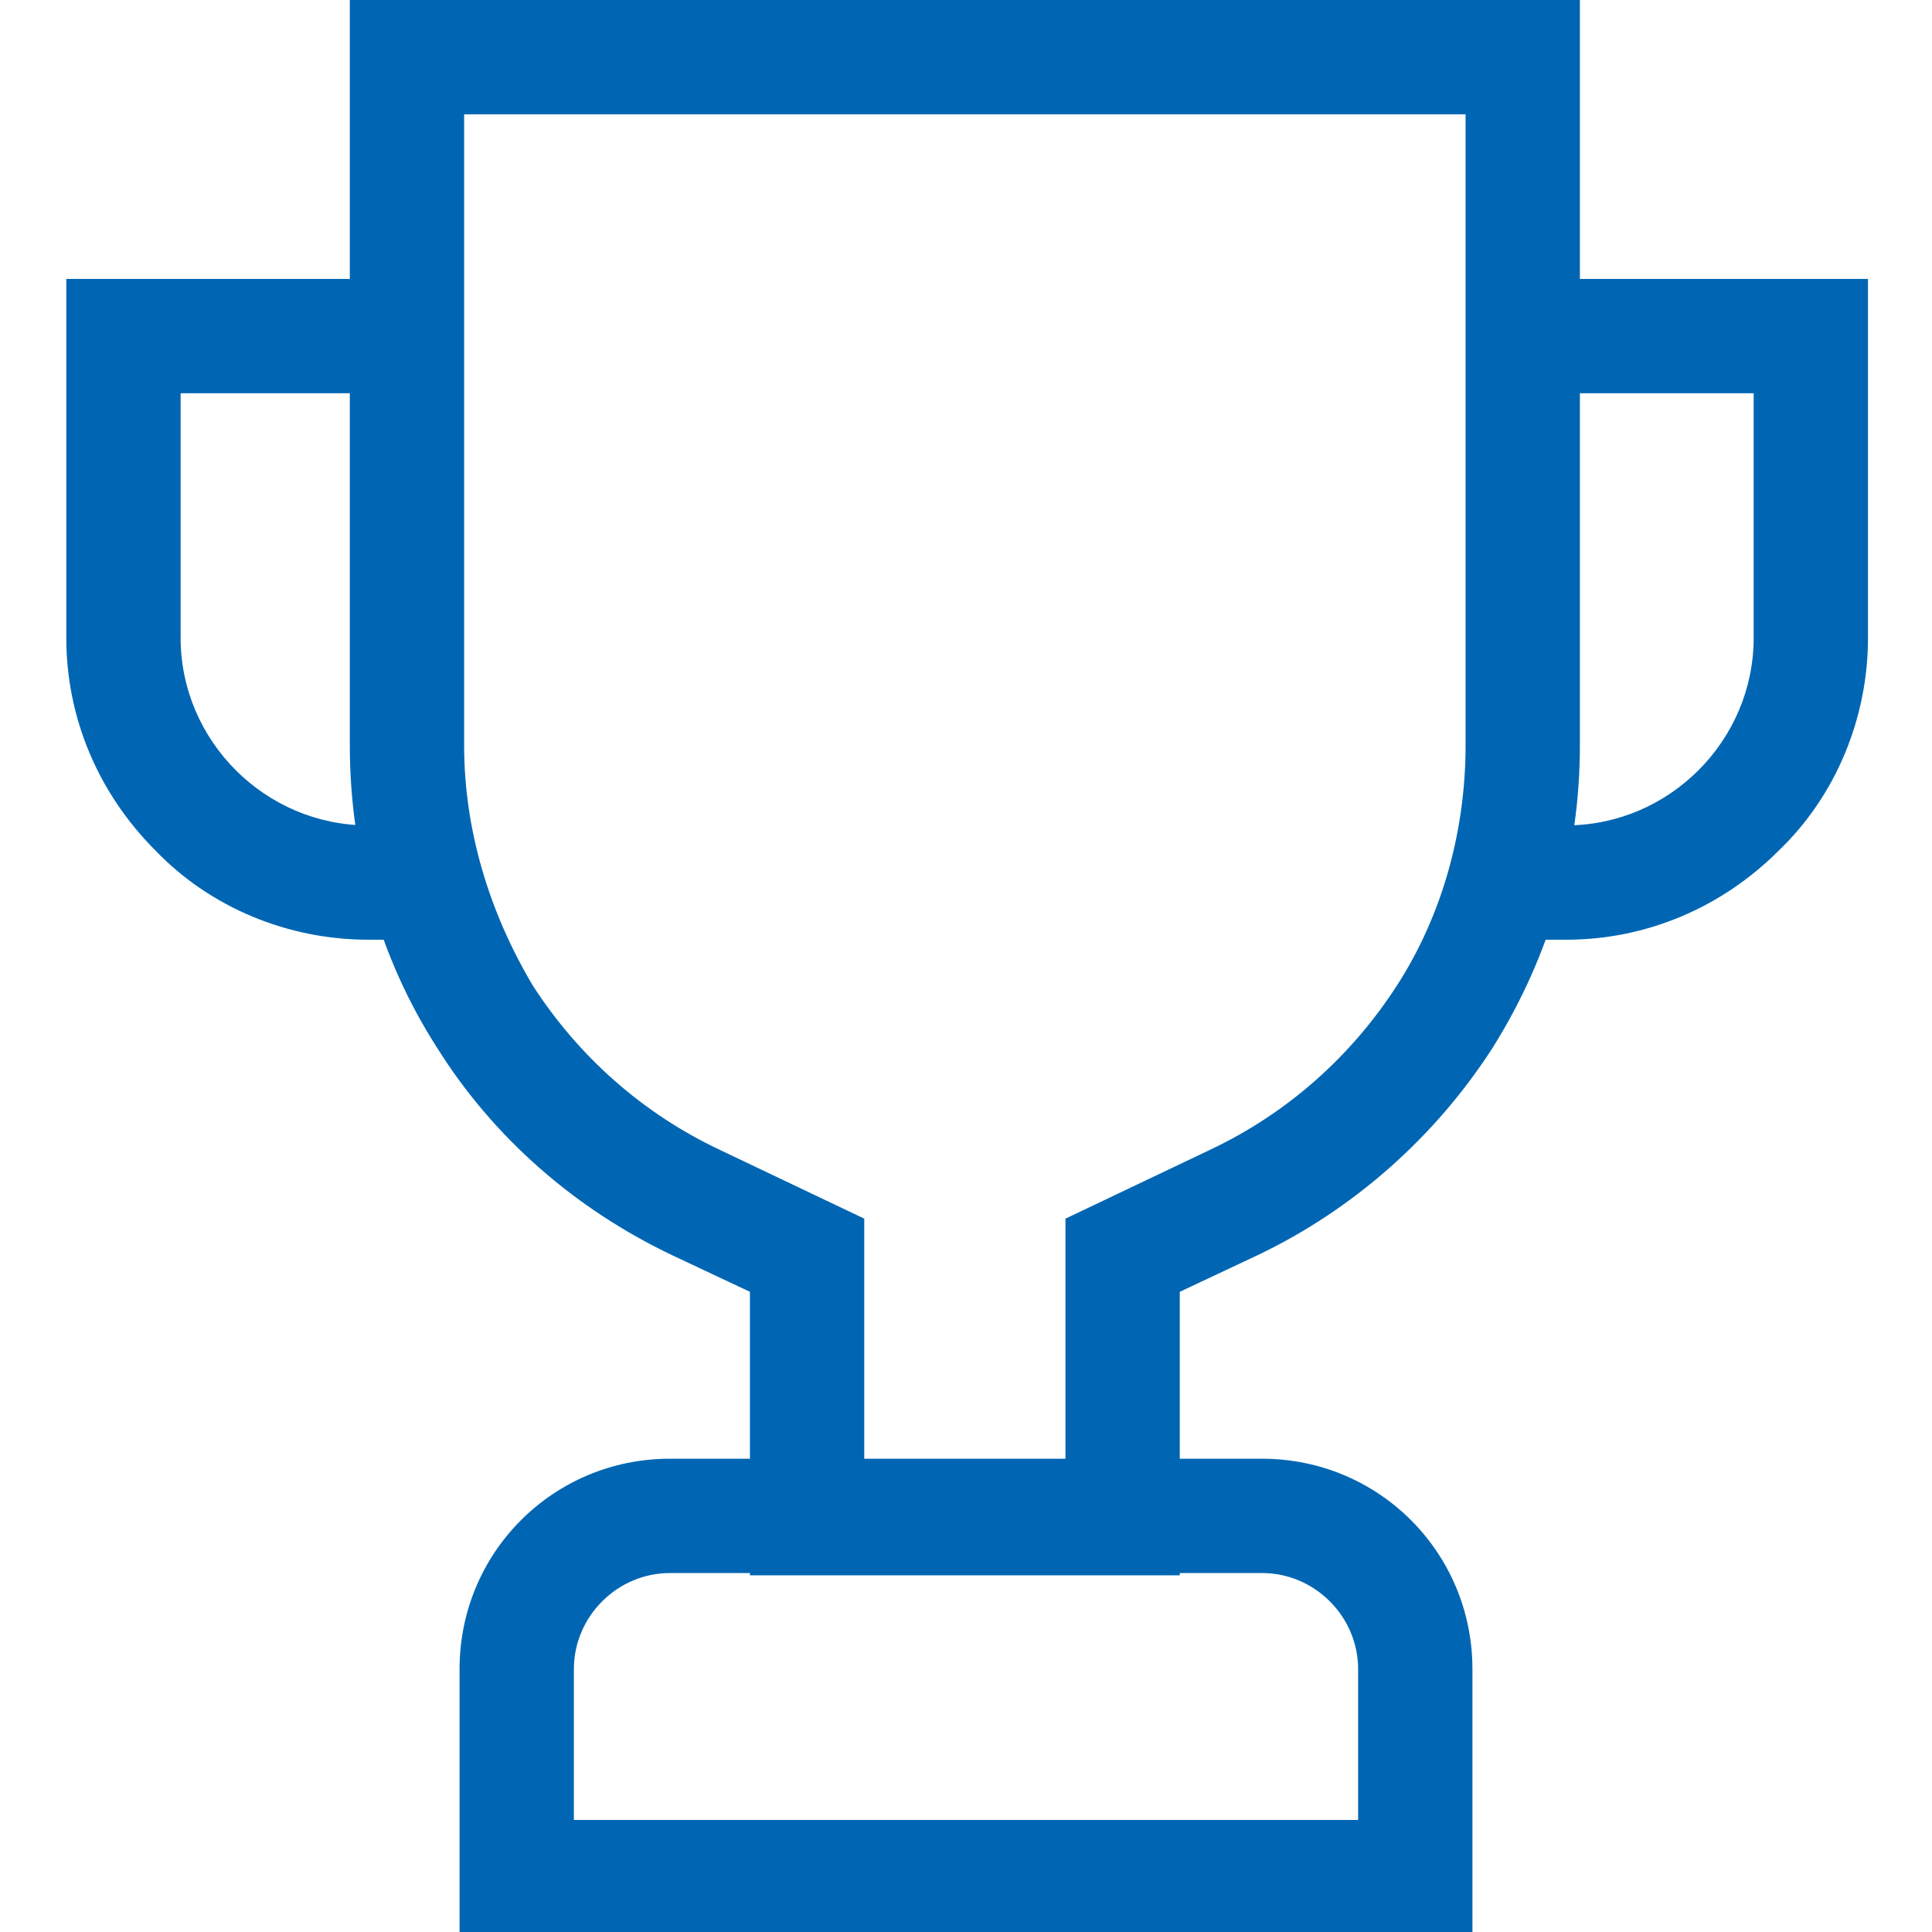
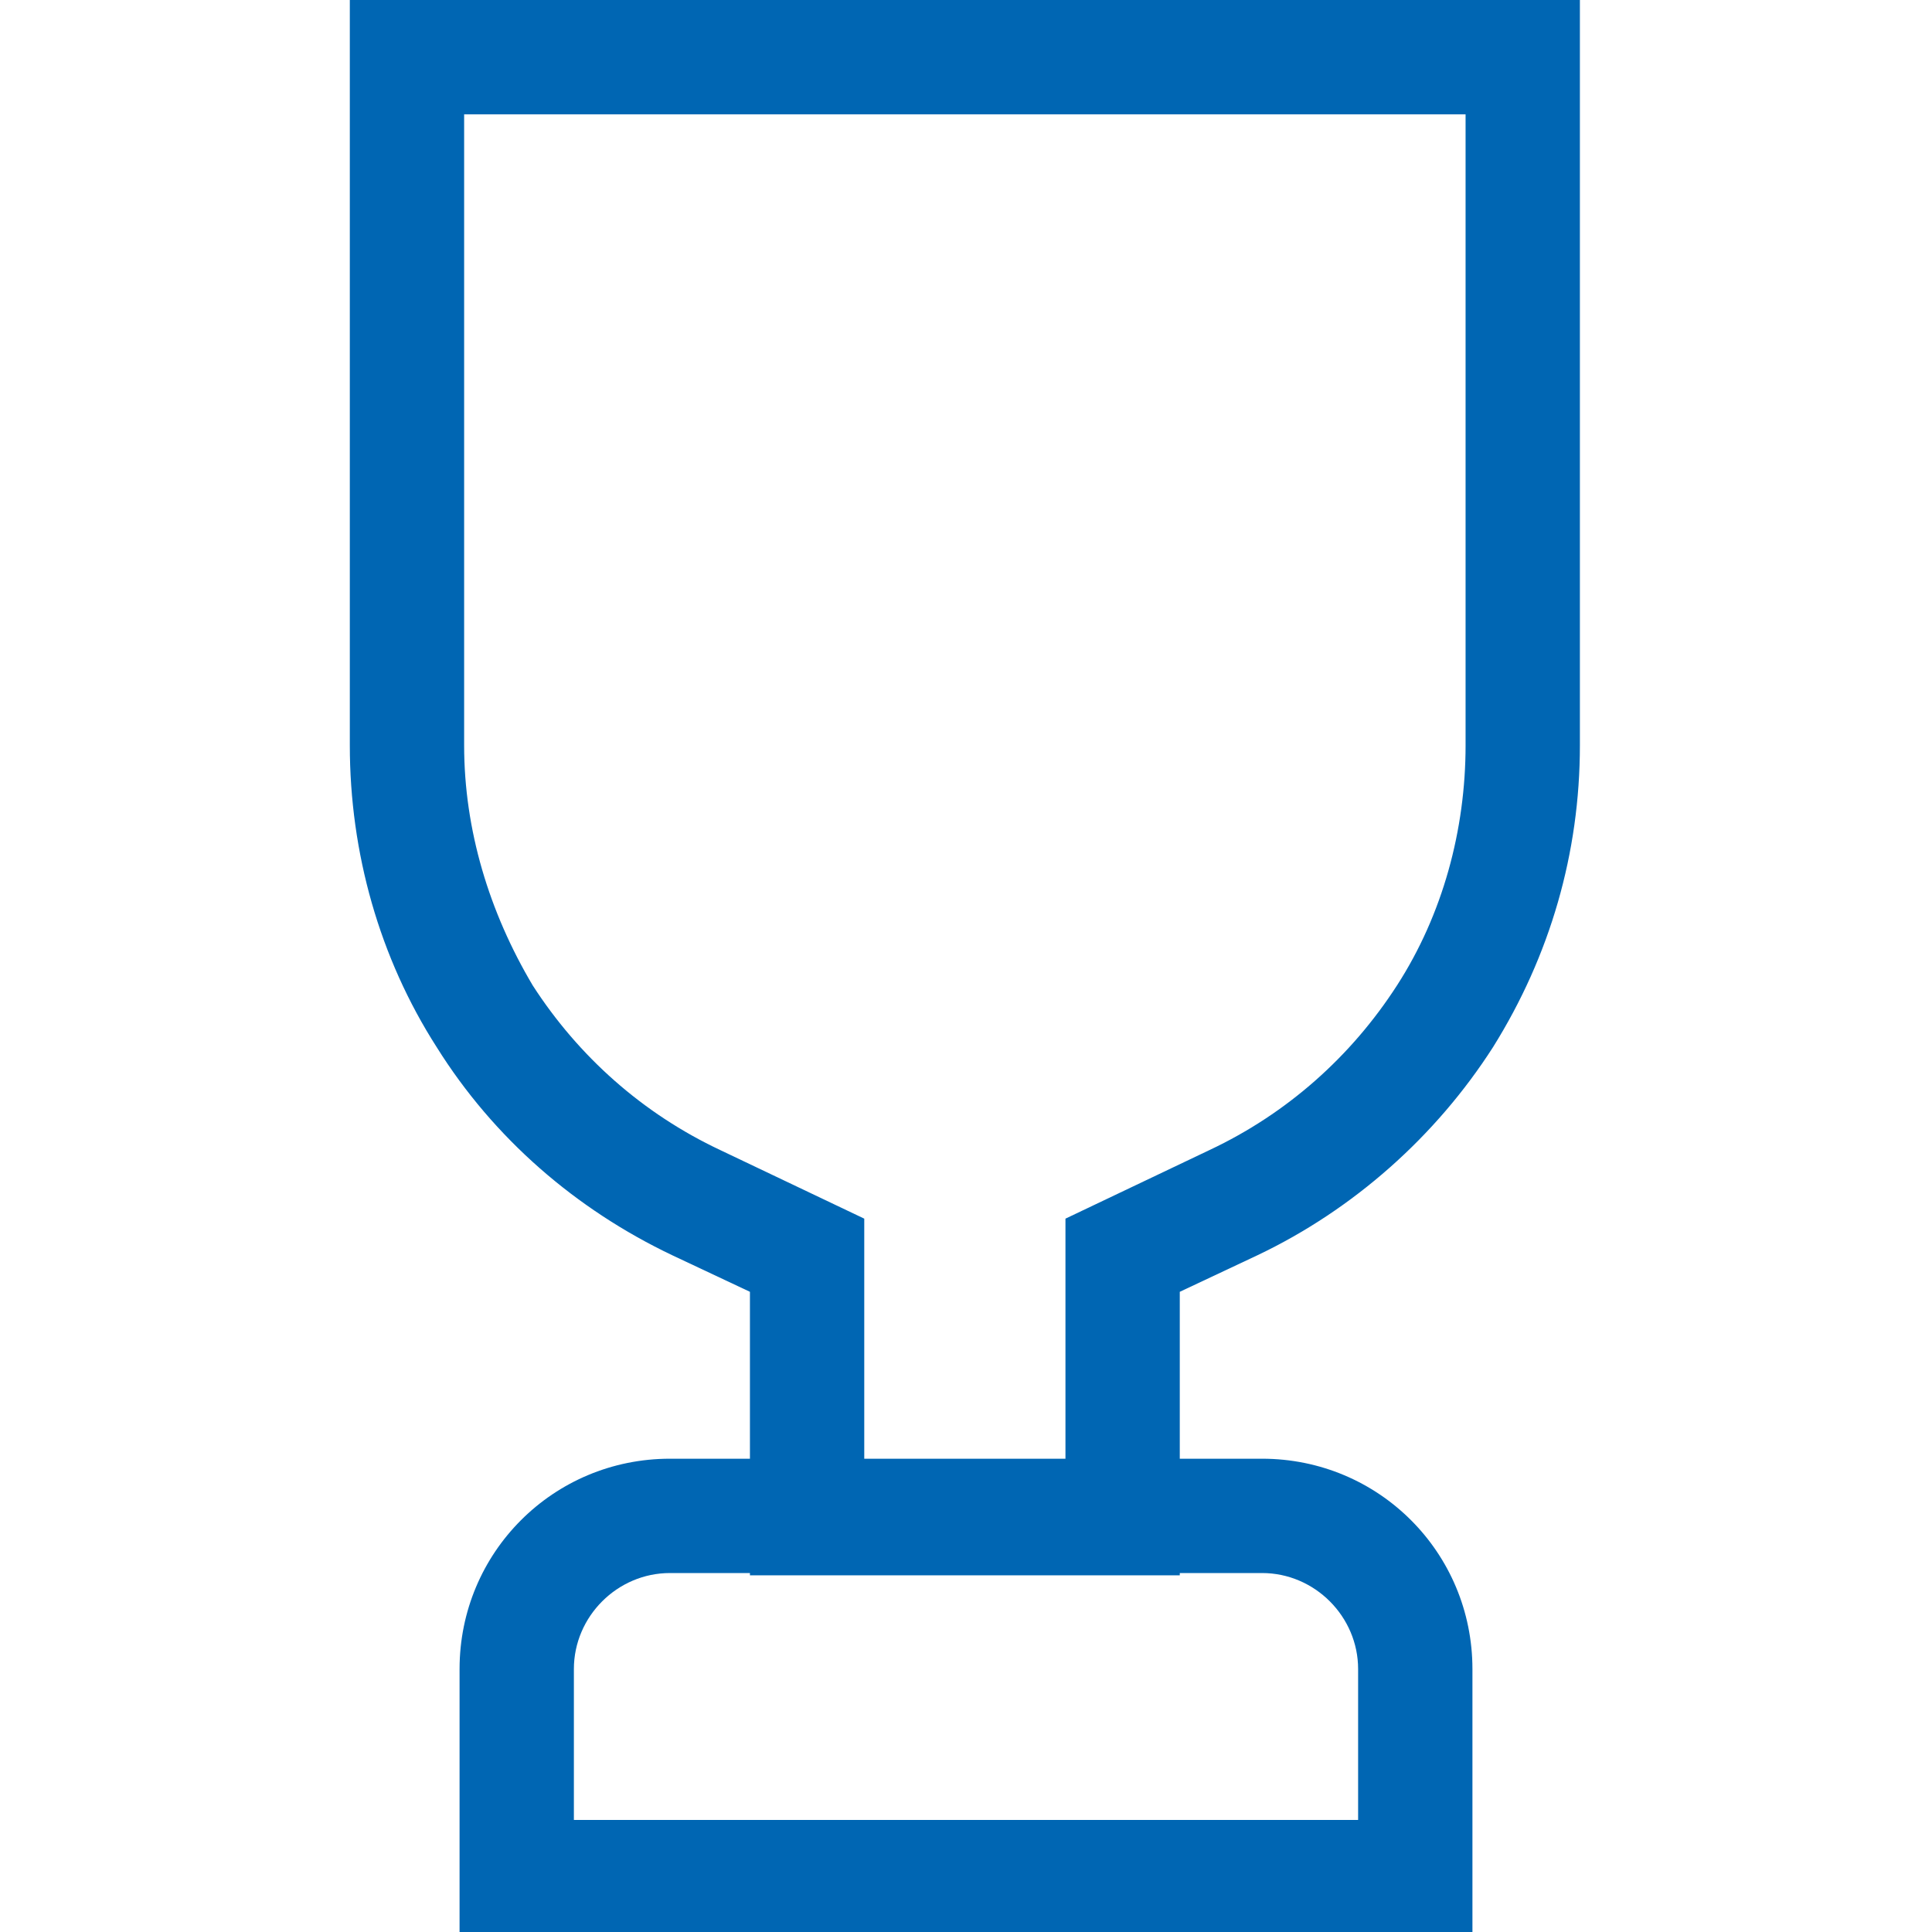
<svg xmlns="http://www.w3.org/2000/svg" version="1.1" viewBox="0 0 84.5 84.5">
  <defs>
    <style>
      .cls-1 {
        fill: #0066b3;
      }
    </style>
  </defs>
  <g>
    <g id="Layer_1">
      <g id="g1850">
        <g id="g1856">
          <path id="path1858_-_Outline" class="cls-1" d="M64.4,84.6H20.1v-11.6c0-5.1,4.1-9.2,9.2-9.2h25.9c5.1,0,9.2,4.1,9.2,9.2v11.6ZM25.1,79.6h34.3v-6.6c0-2.3-1.9-4.2-4.2-4.2h-25.9c-2.3,0-4.2,1.9-4.2,4.2v6.6Z" />
        </g>
        <g id="g1860">
-           <path id="path1862_-_Outline" class="cls-1" d="M68.5,41.1h-4.4v-5h4.4c4.5,0,8.2-3.7,8.2-8.2v-10.7h-9.9v-5h14.9v15.7c0,3.5-1.4,6.9-3.9,9.3-2.5,2.5-5.8,3.9-9.3,3.9Z" />
-         </g>
+           </g>
        <g id="g1864">
-           <path id="path1866_-_Outline" class="cls-1" d="M20.5,41.1h-4.4c-3.5,0-6.9-1.4-9.3-3.9-2.5-2.5-3.9-5.8-3.9-9.3v-15.7h14.9v5H7.9v10.7c0,4.5,3.7,8.2,8.2,8.2h4.4v5Z" />
-         </g>
+           </g>
        <g id="g1868">
          <path id="path1870_-_Outline" class="cls-1" d="M15.3,0h53.8v32.6c0,4.7-1.3,9.2-3.8,13.2-2.5,3.9-6.1,7.1-10.3,9.1l-3.4,1.6v12.4h-18.8v-12.4l-3.4-1.6c-4.2-2-7.8-5.1-10.3-9.1-2.5-3.9-3.8-8.5-3.8-13.2V0ZM64.2,5H20.3v27.6c0,3.7,1.1,7.3,3,10.5,2,3.1,4.8,5.6,8.2,7.2l6.3,3v10.6h8.8v-10.6l6.3-3c3.4-1.6,6.2-4.1,8.2-7.2,2-3.1,3-6.8,3-10.5V5Z" />
        </g>
      </g>
    </g>
  </g>
</svg>